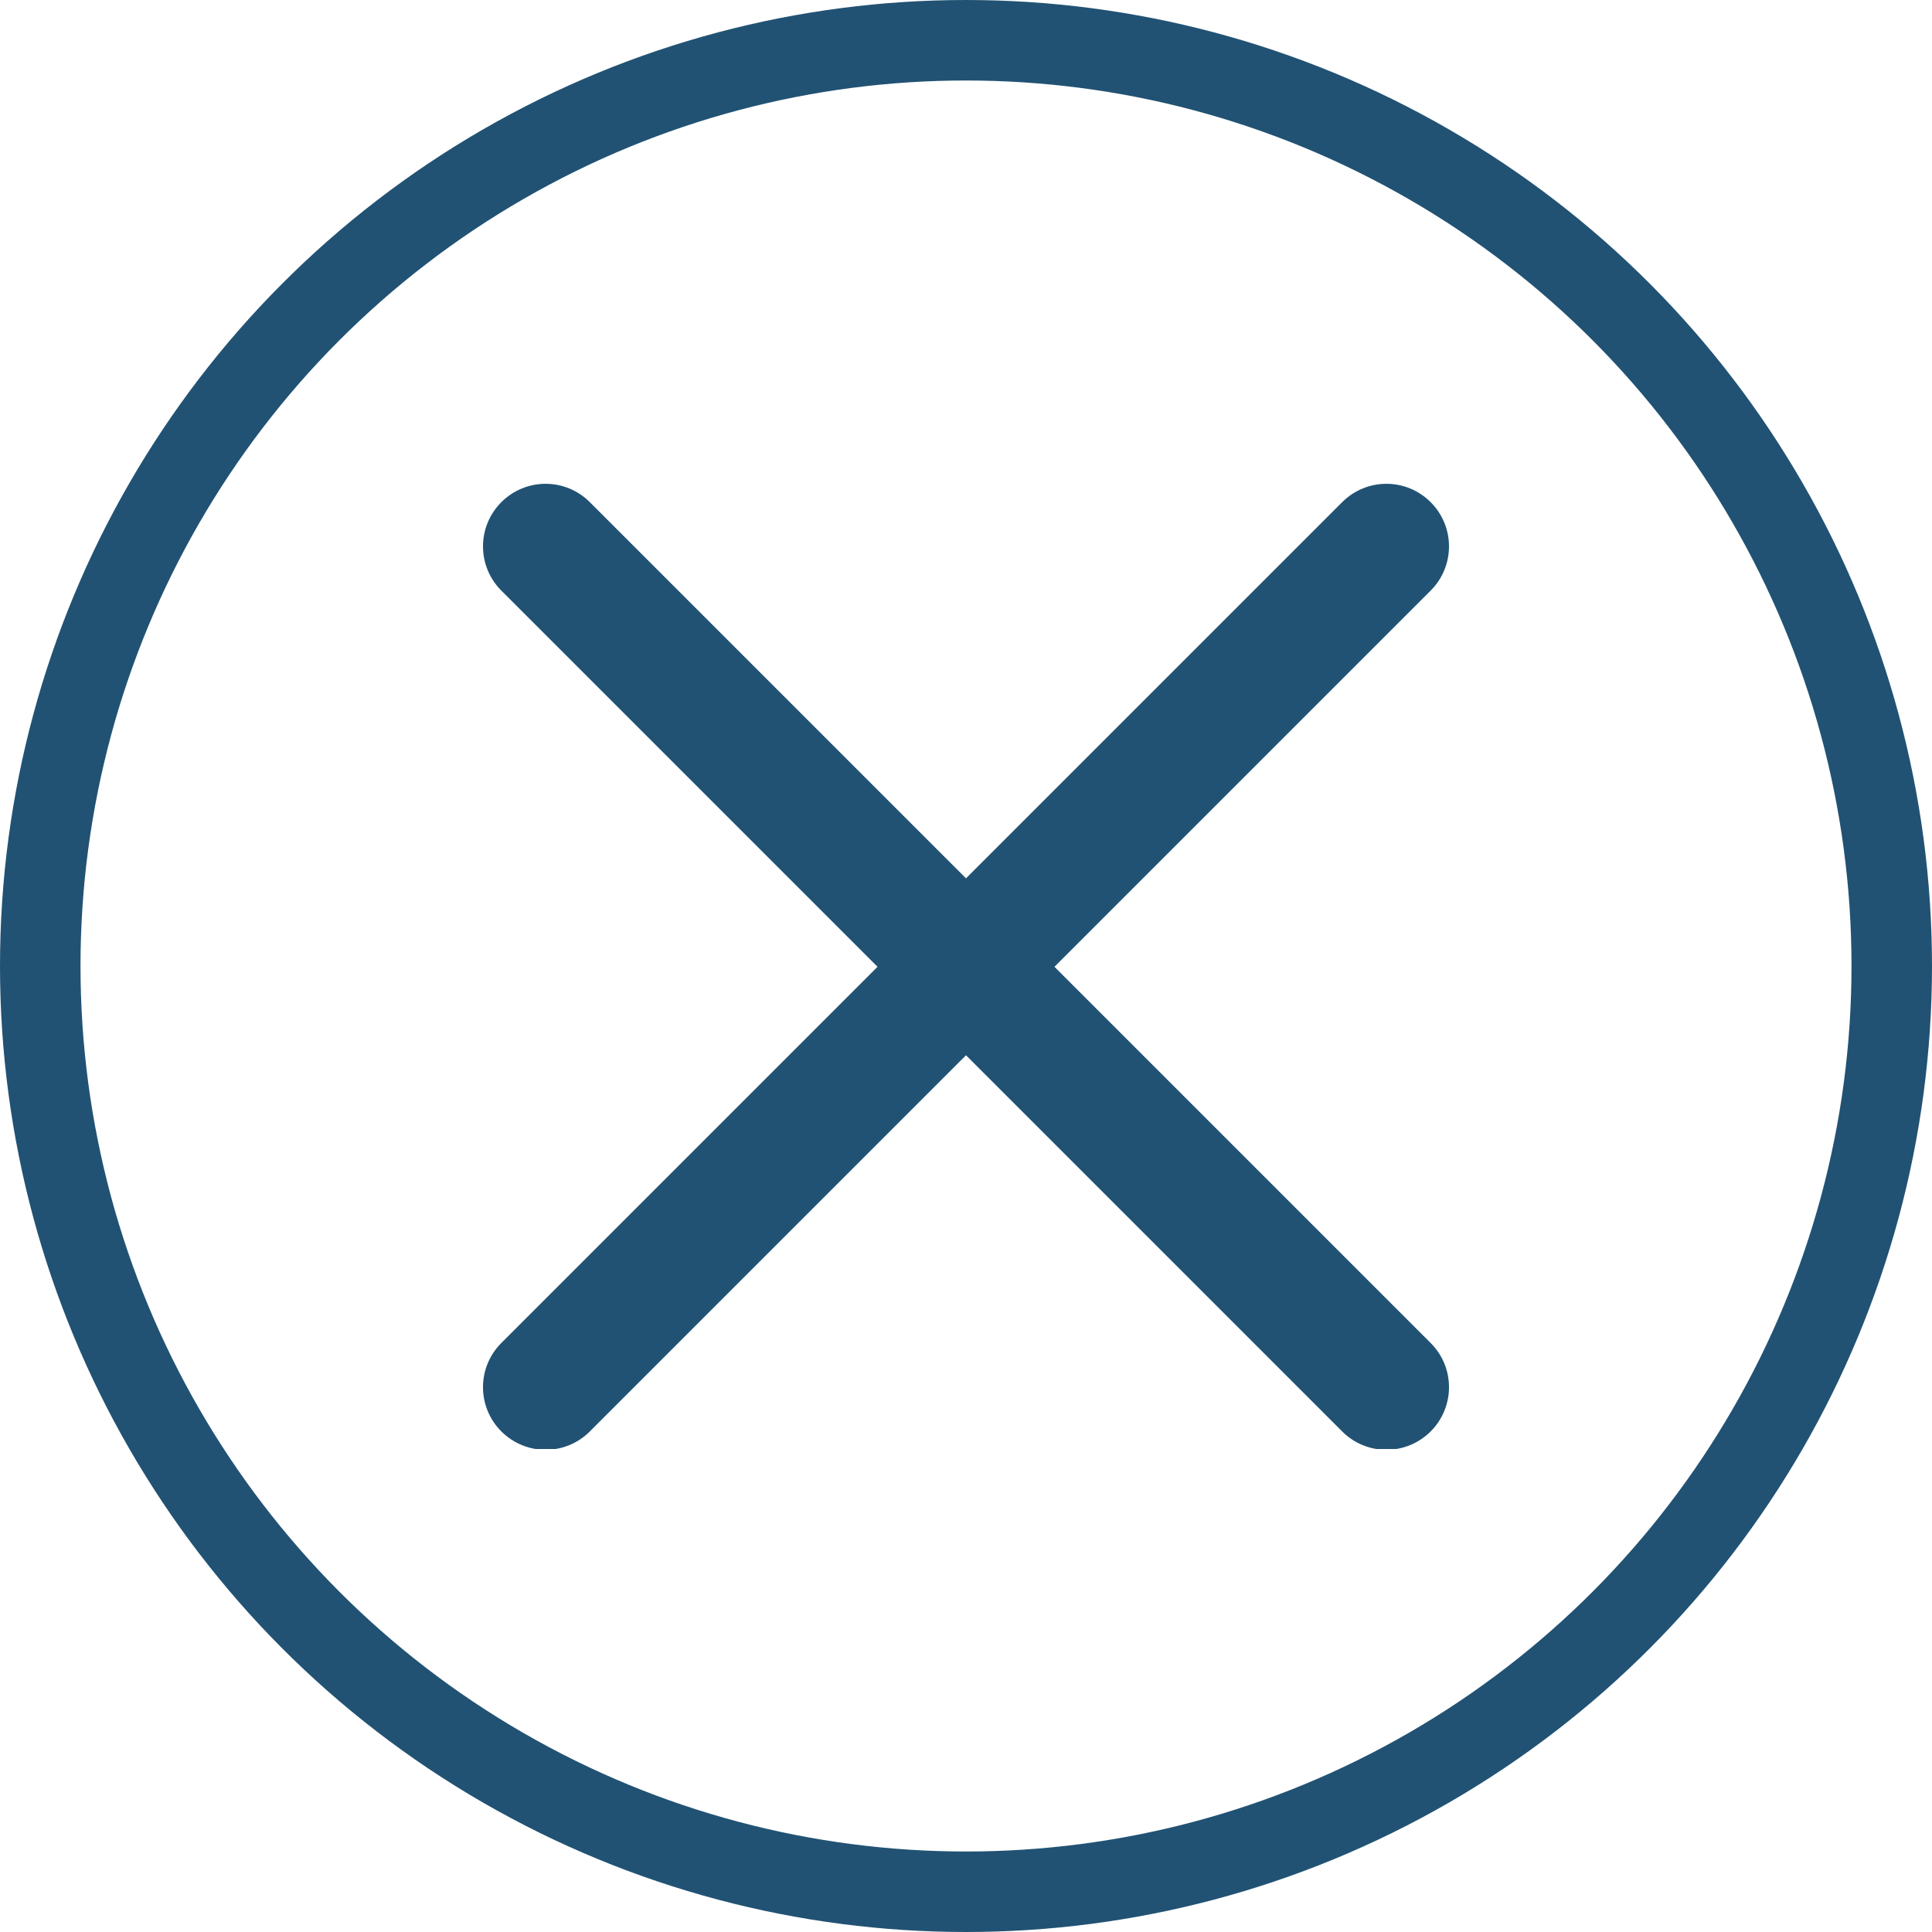
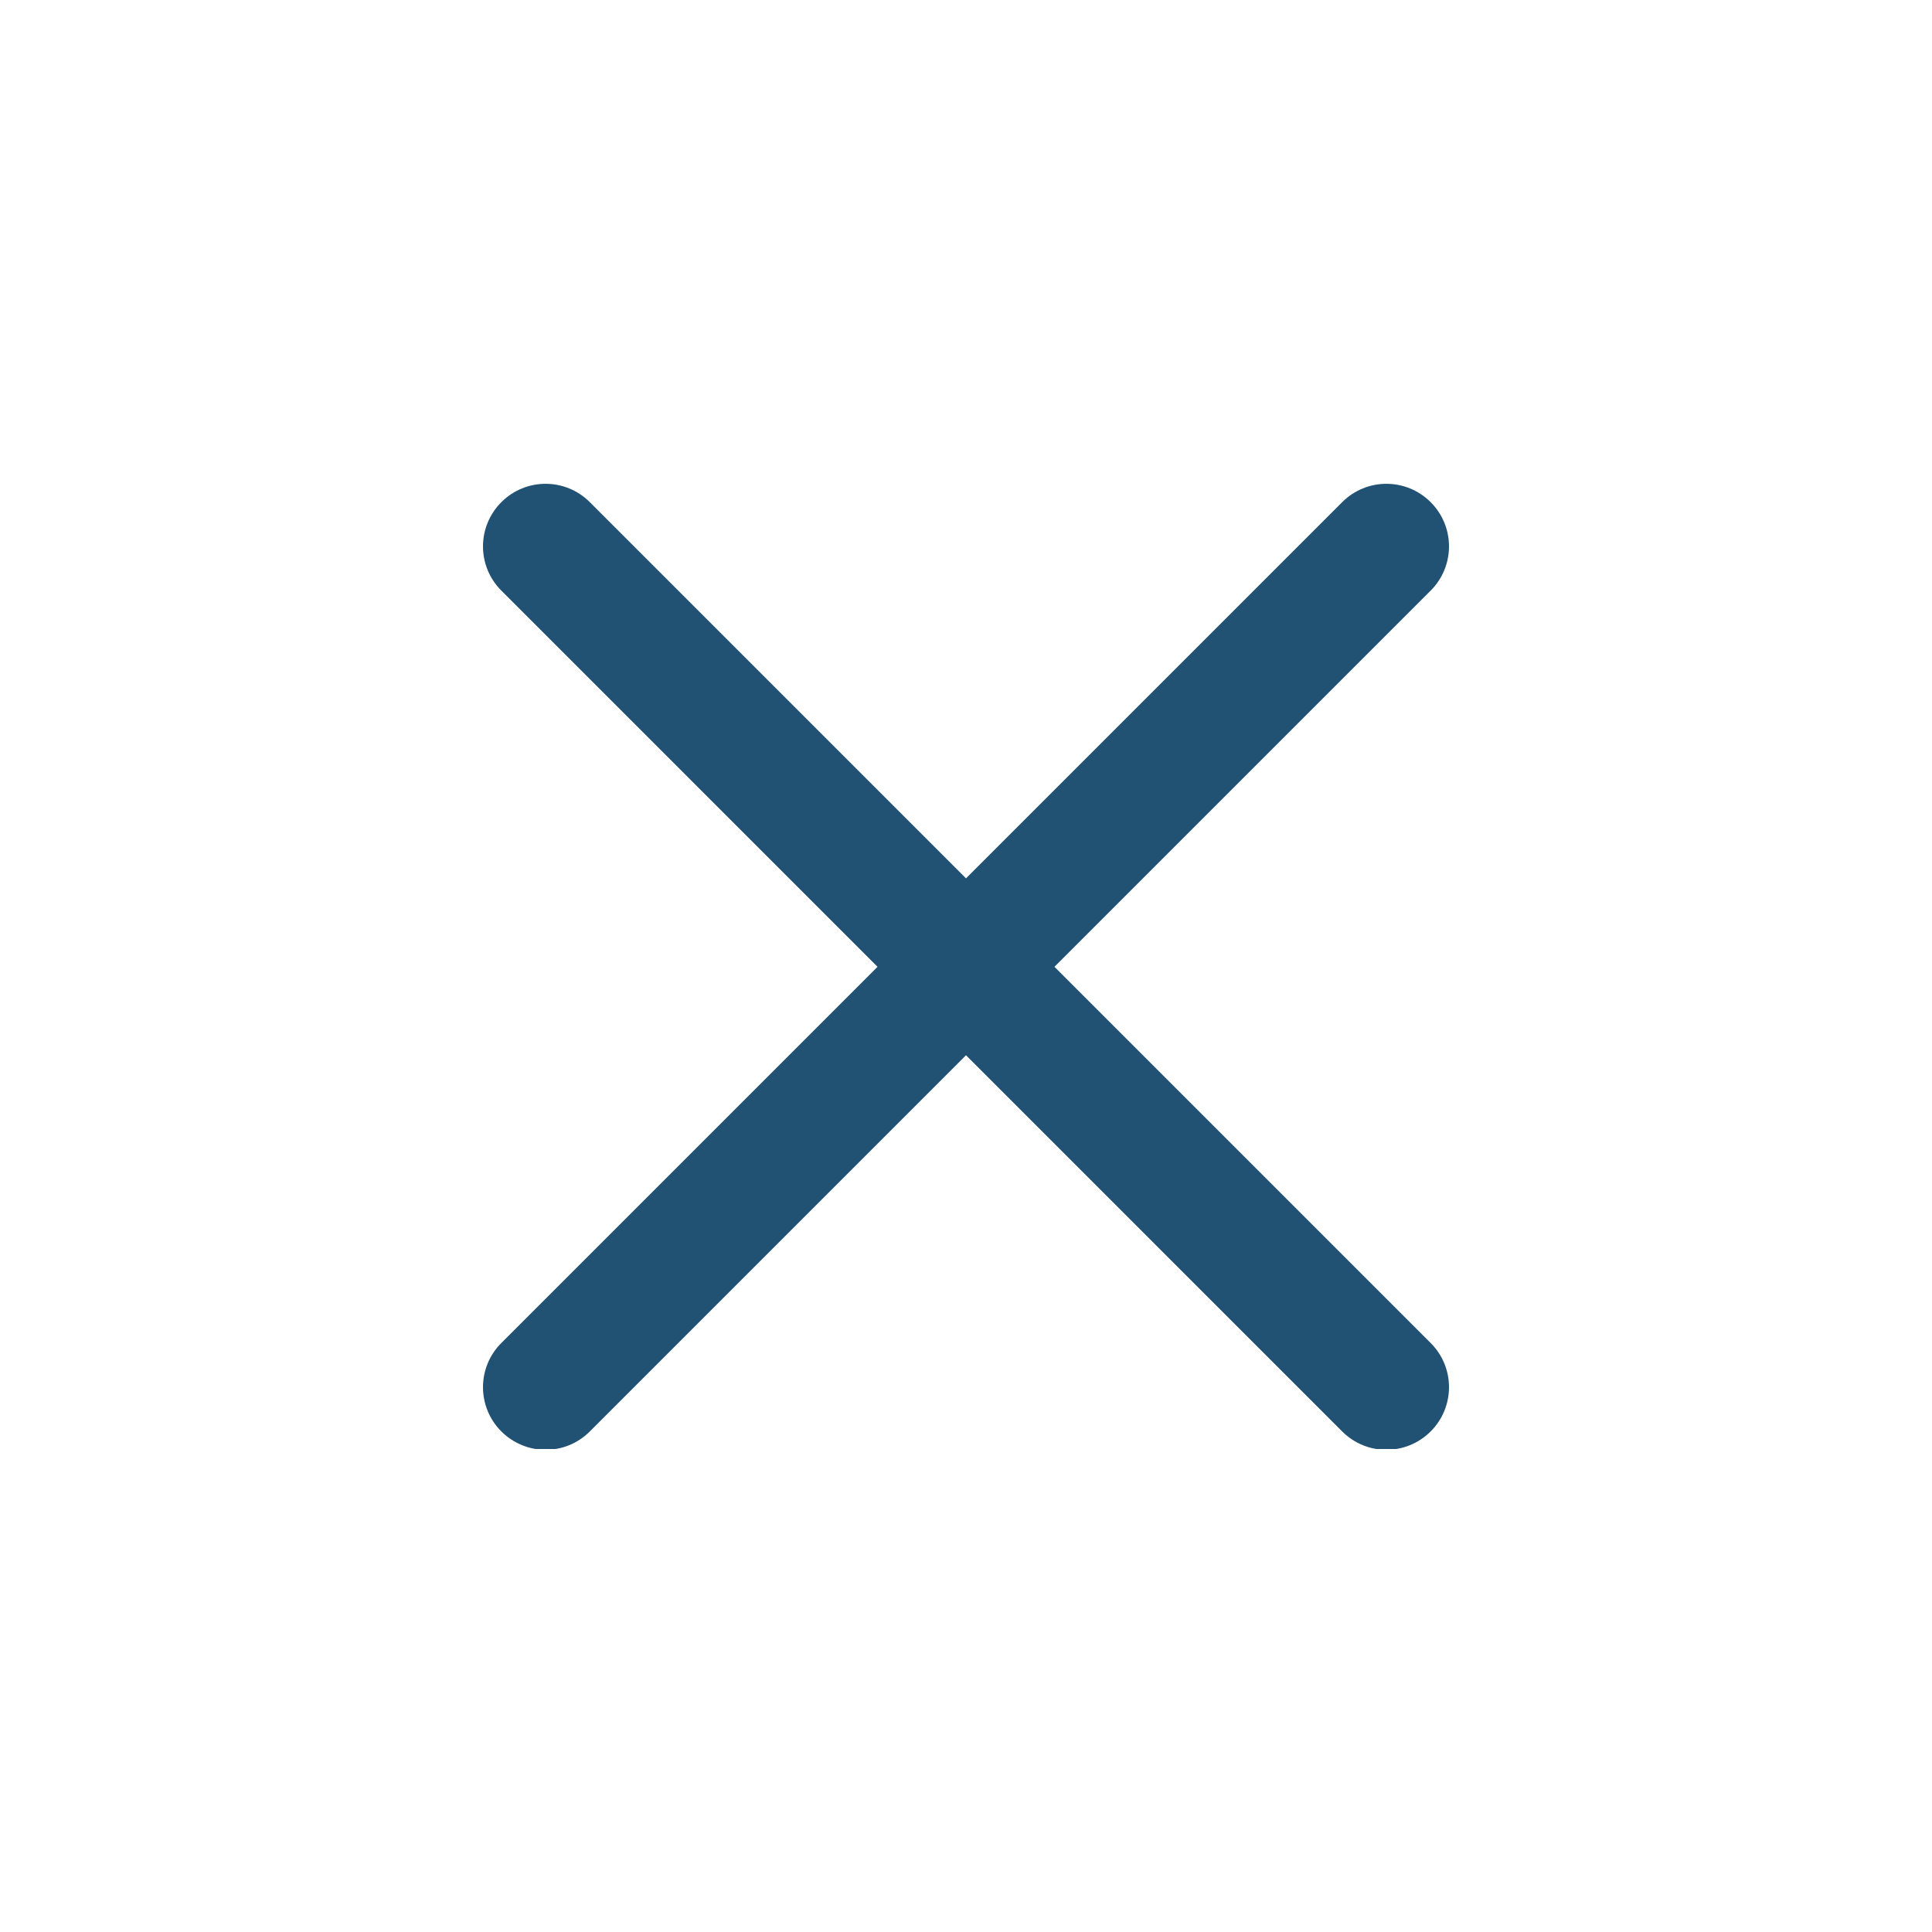
<svg xmlns="http://www.w3.org/2000/svg" width="24" height="24" viewBox="0 0 24 24" fill="none">
-   <circle cx="12" cy="12" r="11.5" stroke="#215273" />
  <g clip-path="url(#clip0_1062_8554)">
-     <path d="M13.099 12.01L17.772 7.337C18.076 7.033 18.076 6.542 17.772 6.238C17.468 5.934 16.977 5.934 16.673 6.238L12 10.911L7.327 6.238C7.023 5.934 6.532 5.934 6.228 6.238C5.924 6.542 5.924 7.033 6.228 7.337L10.901 12.01L6.228 16.683C5.924 16.986 5.924 17.478 6.228 17.782C6.38 17.933 6.579 18.01 6.778 18.01C6.977 18.01 7.176 17.933 7.327 17.782L12 13.109L16.673 17.782C16.824 17.933 17.023 18.01 17.222 18.01C17.421 18.01 17.62 17.933 17.772 17.782C18.076 17.478 18.076 16.986 17.772 16.683L13.099 12.01Z" fill="#215273" />
+     <path d="M13.099 12.01L17.772 7.337C18.076 7.033 18.076 6.542 17.772 6.238C17.468 5.934 16.977 5.934 16.673 6.238L12 10.911L7.327 6.238C7.023 5.934 6.532 5.934 6.228 6.238C5.924 6.542 5.924 7.033 6.228 7.337L10.901 12.01L6.228 16.683C5.924 16.986 5.924 17.478 6.228 17.782C6.38 17.933 6.579 18.01 6.778 18.01C6.977 18.01 7.176 17.933 7.327 17.782L12 13.109L16.673 17.782C16.824 17.933 17.023 18.01 17.222 18.01C17.421 18.01 17.62 17.933 17.772 17.782C18.076 17.478 18.076 16.986 17.772 16.683L13.099 12.01" fill="#215273" />
  </g>
  <defs>
    <clipPath id="clip0_1062_8554">
      <rect width="12" height="12" fill="white" transform="translate(6 6)" />
    </clipPath>
  </defs>
</svg>